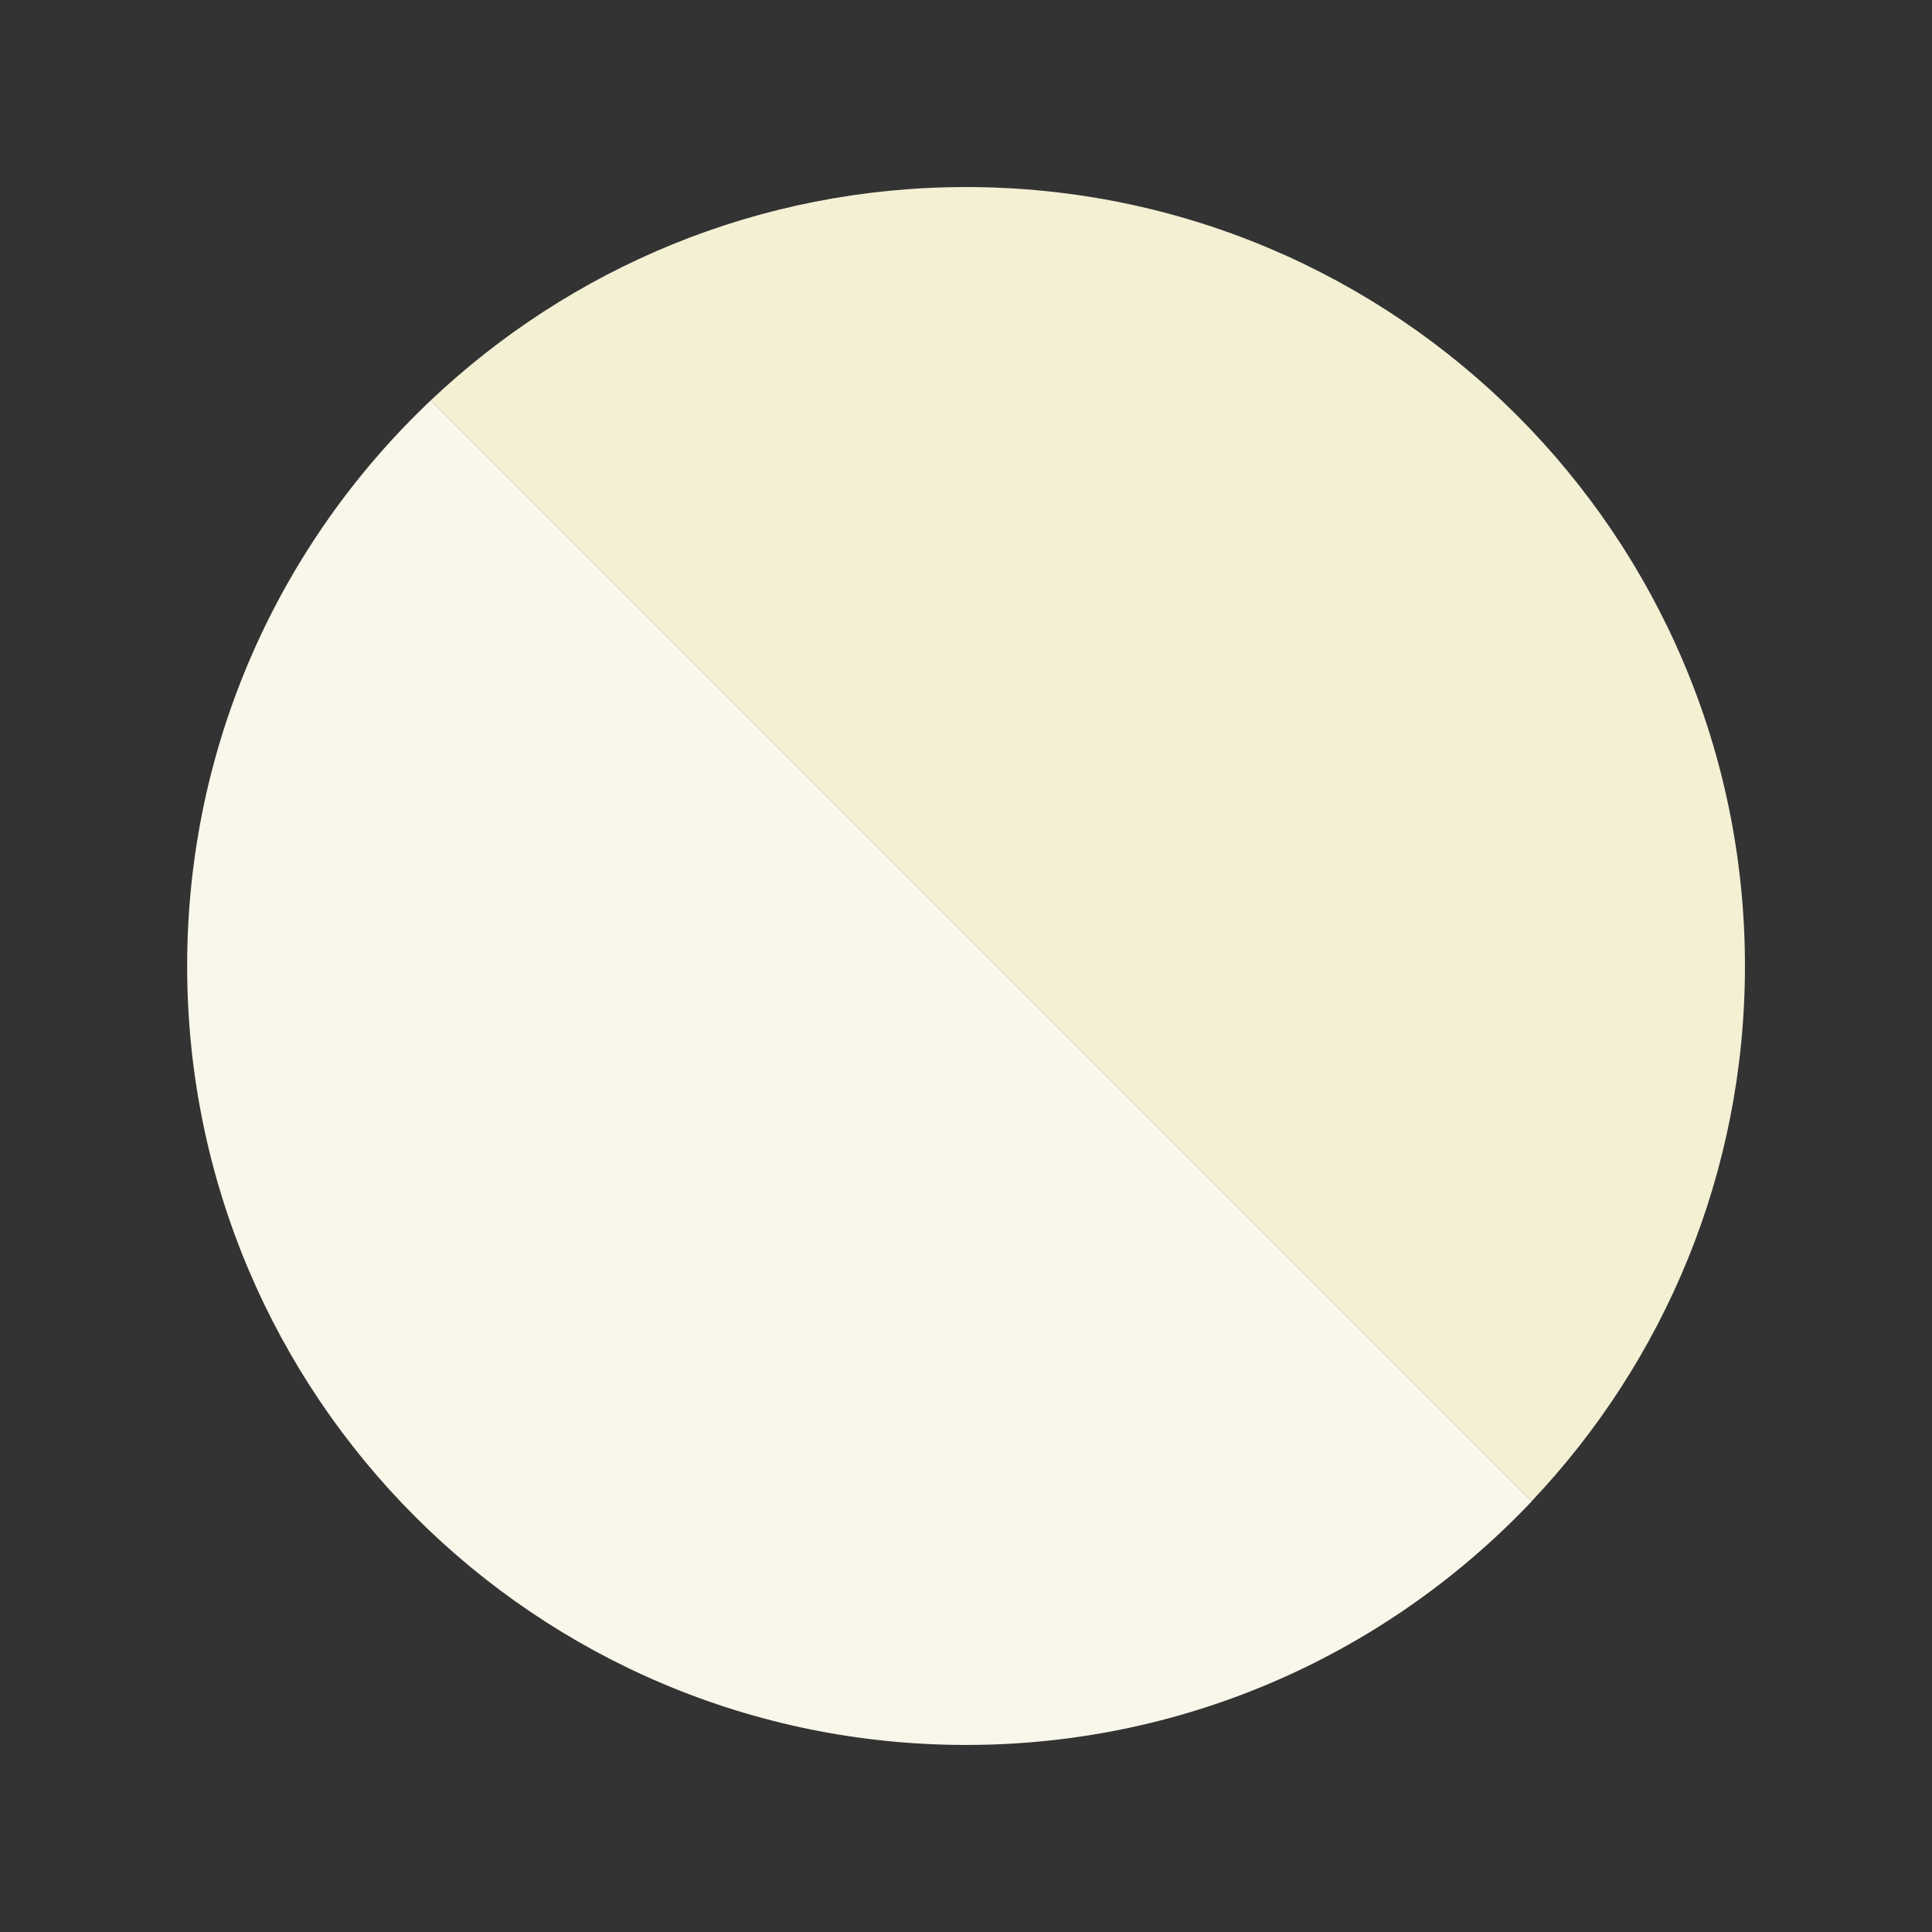
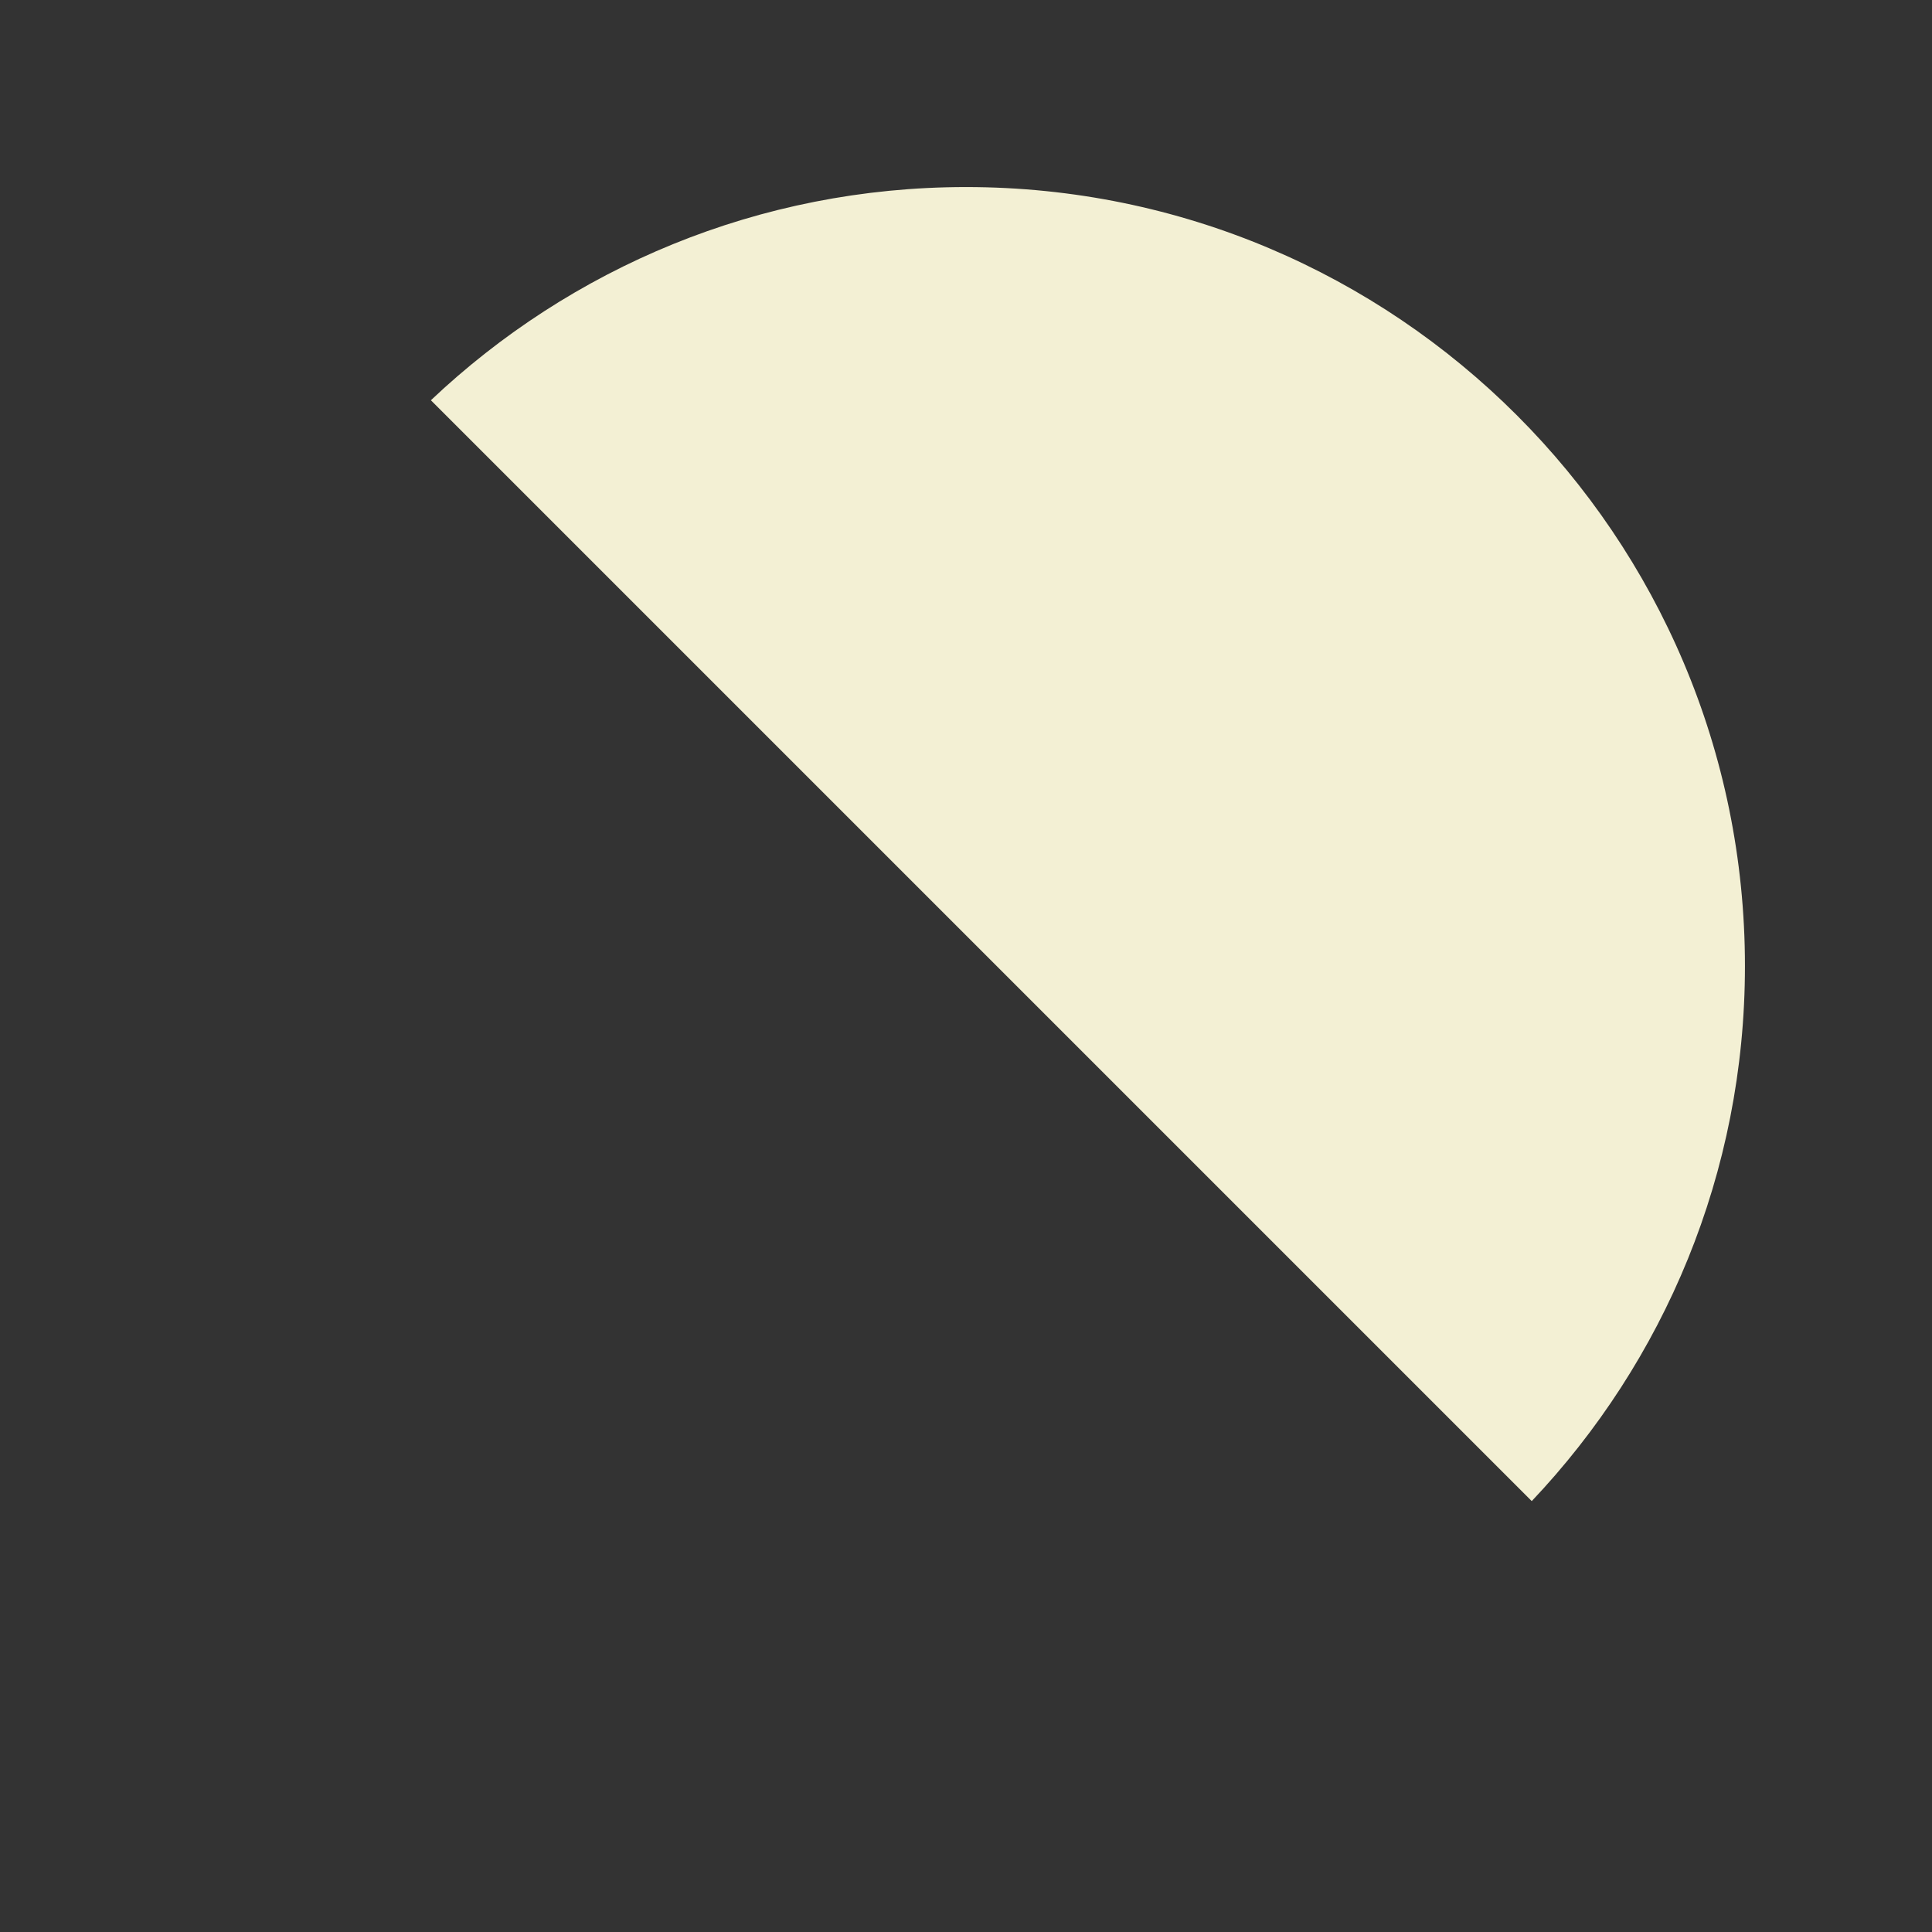
<svg xmlns="http://www.w3.org/2000/svg" viewBox="0 0 198 198">
  <rect x="0" y="0" width="198" height="198" fill="#333333" stroke="none" />
  <defs>
    <style>.n{fill:#f3f0d4;}.o{fill:#f9f7ea;}</style>
  </defs>
  <g id="a" />
  <g id="b" />
  <g id="c" />
  <g id="d" />
  <g id="e" />
  <g id="f">
    <g>
-       <path class="o" d="M44.16,41.02c-15.38,14.55-24.98,35.14-24.98,57.98,0,44.09,35.74,79.83,79.83,79.83,22.84,0,43.43-9.61,57.98-24.98L44.16,41.02Z" />
      <path class="n" d="M178.83,99c0-44.09-35.74-79.83-79.83-79.83-21.25,0-40.54,8.32-54.84,21.85l112.82,112.82c13.54-14.3,21.85-33.6,21.85-54.84Z" />
    </g>
  </g>
  <g id="g" />
  <g id="h" />
  <g id="i" />
  <g id="j" />
  <g id="k" />
  <g id="l" />
  <g id="m" />
</svg>